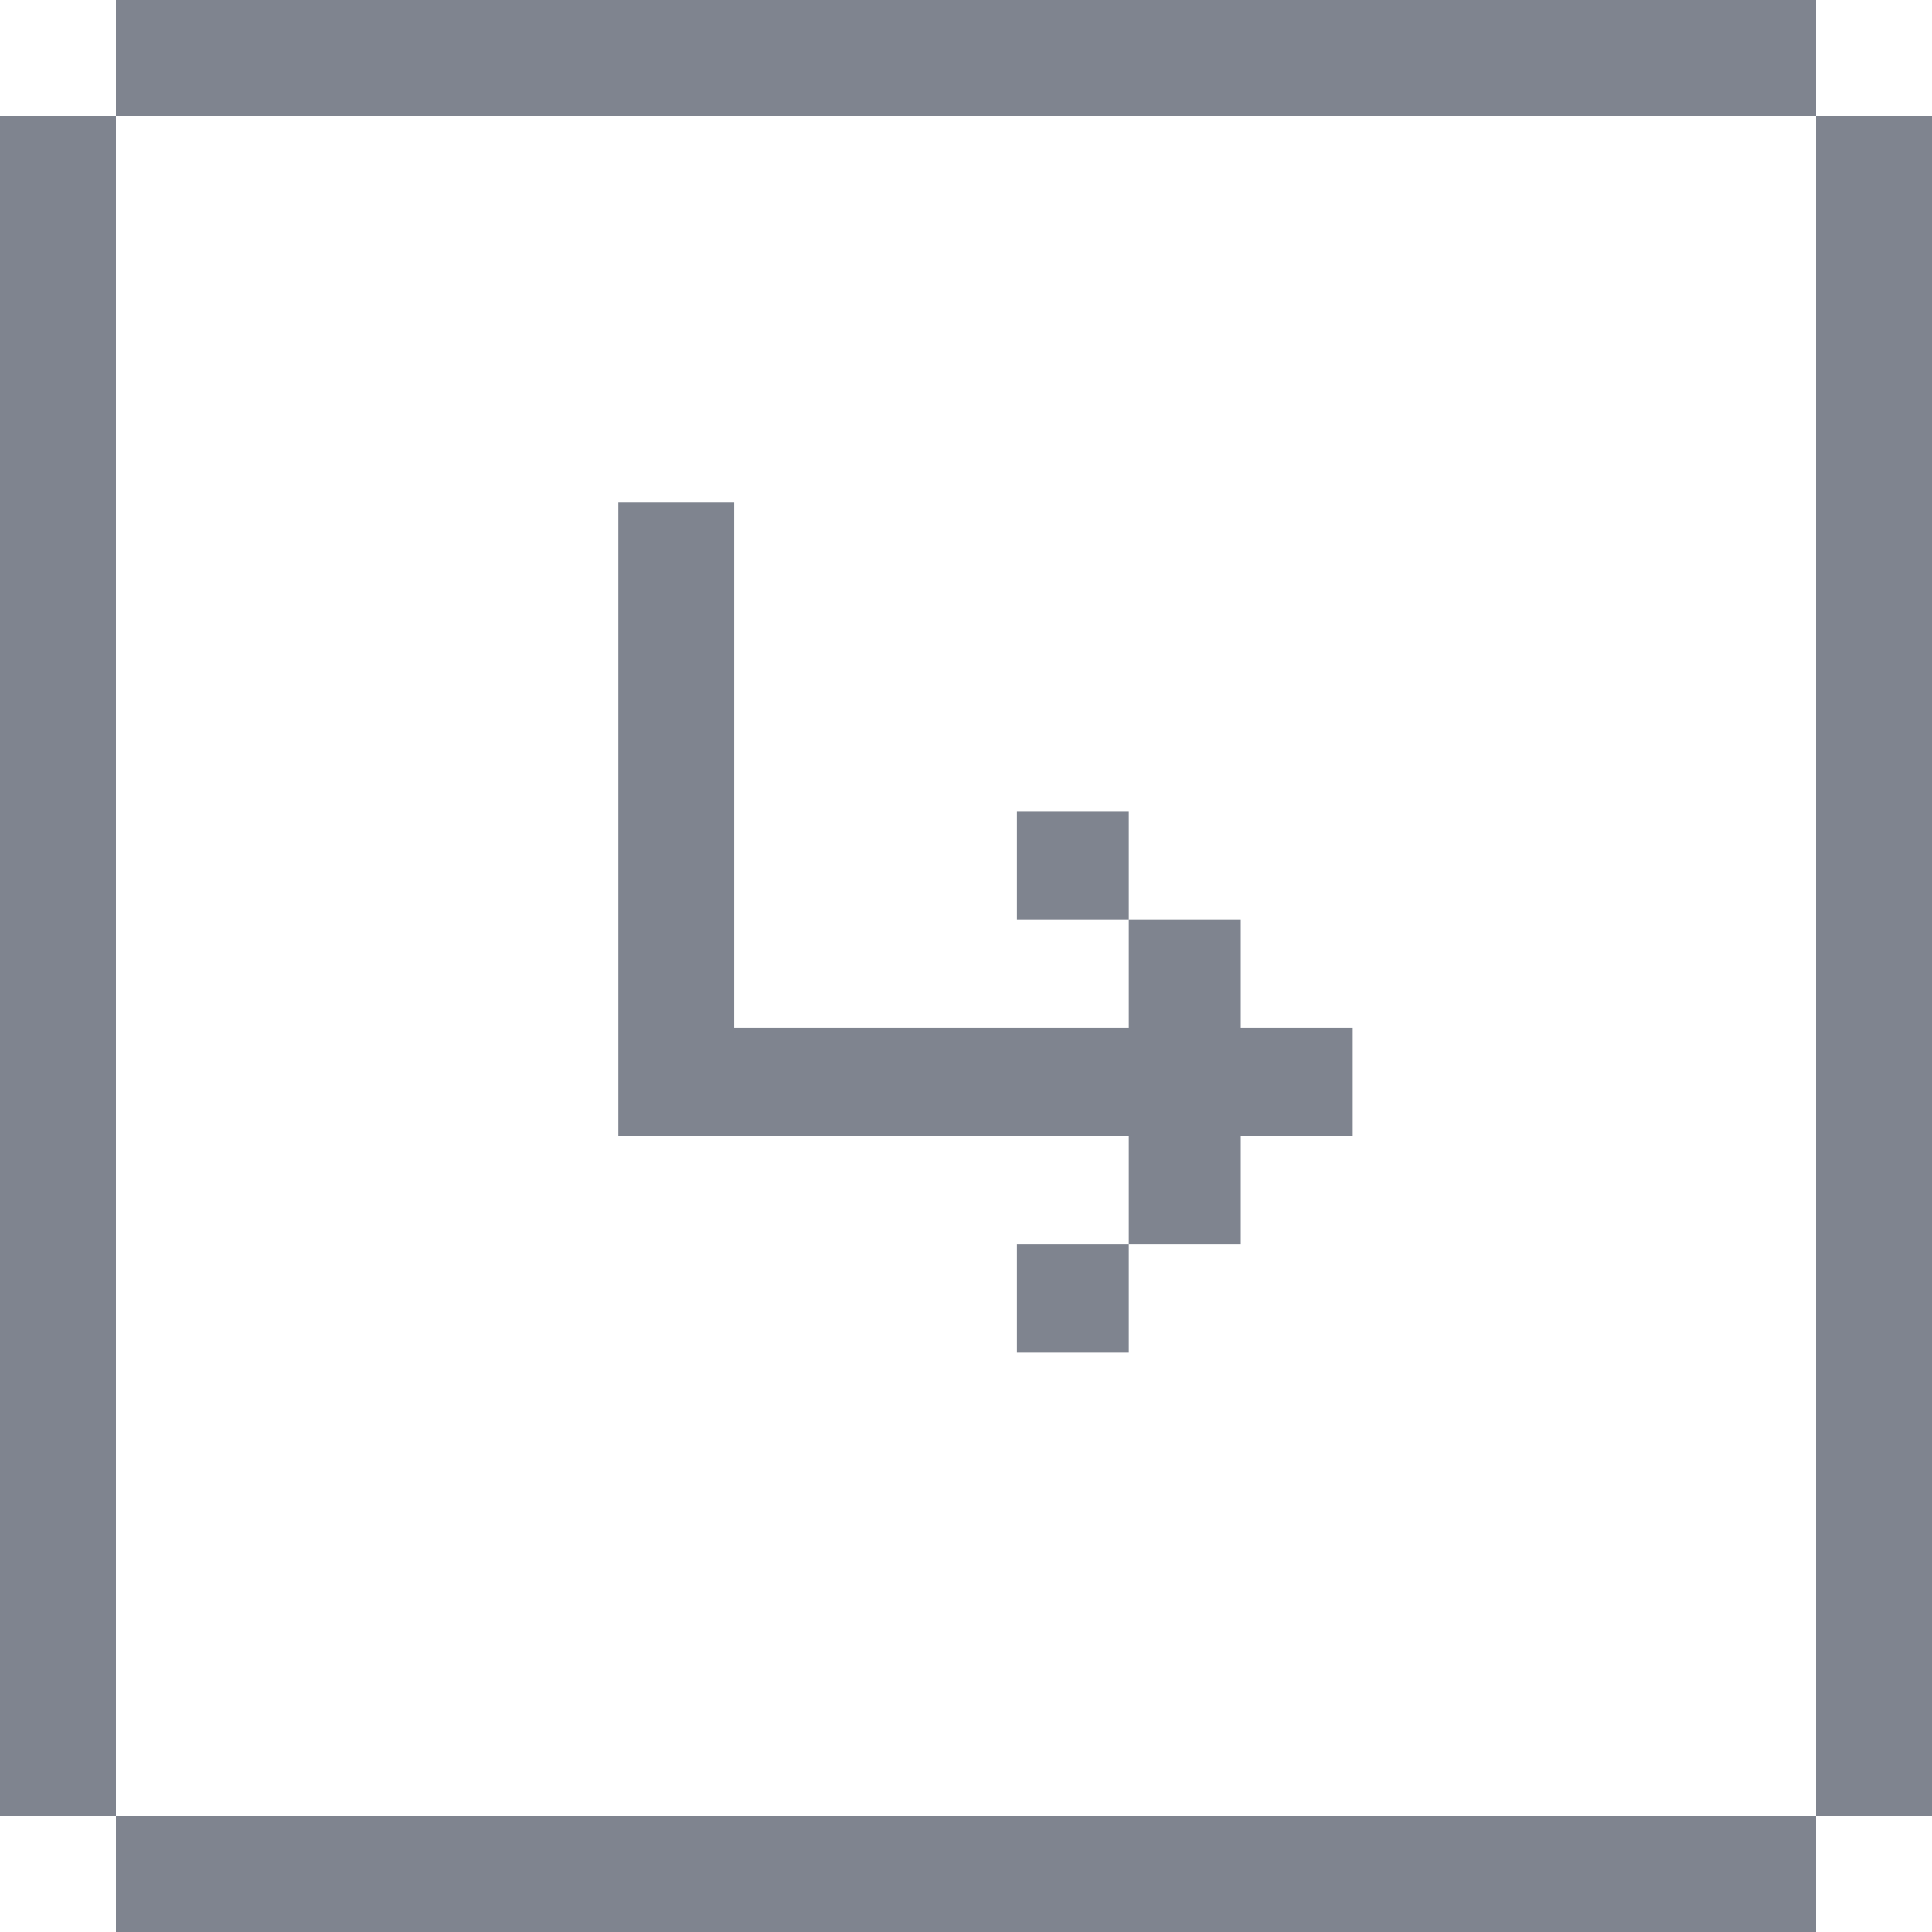
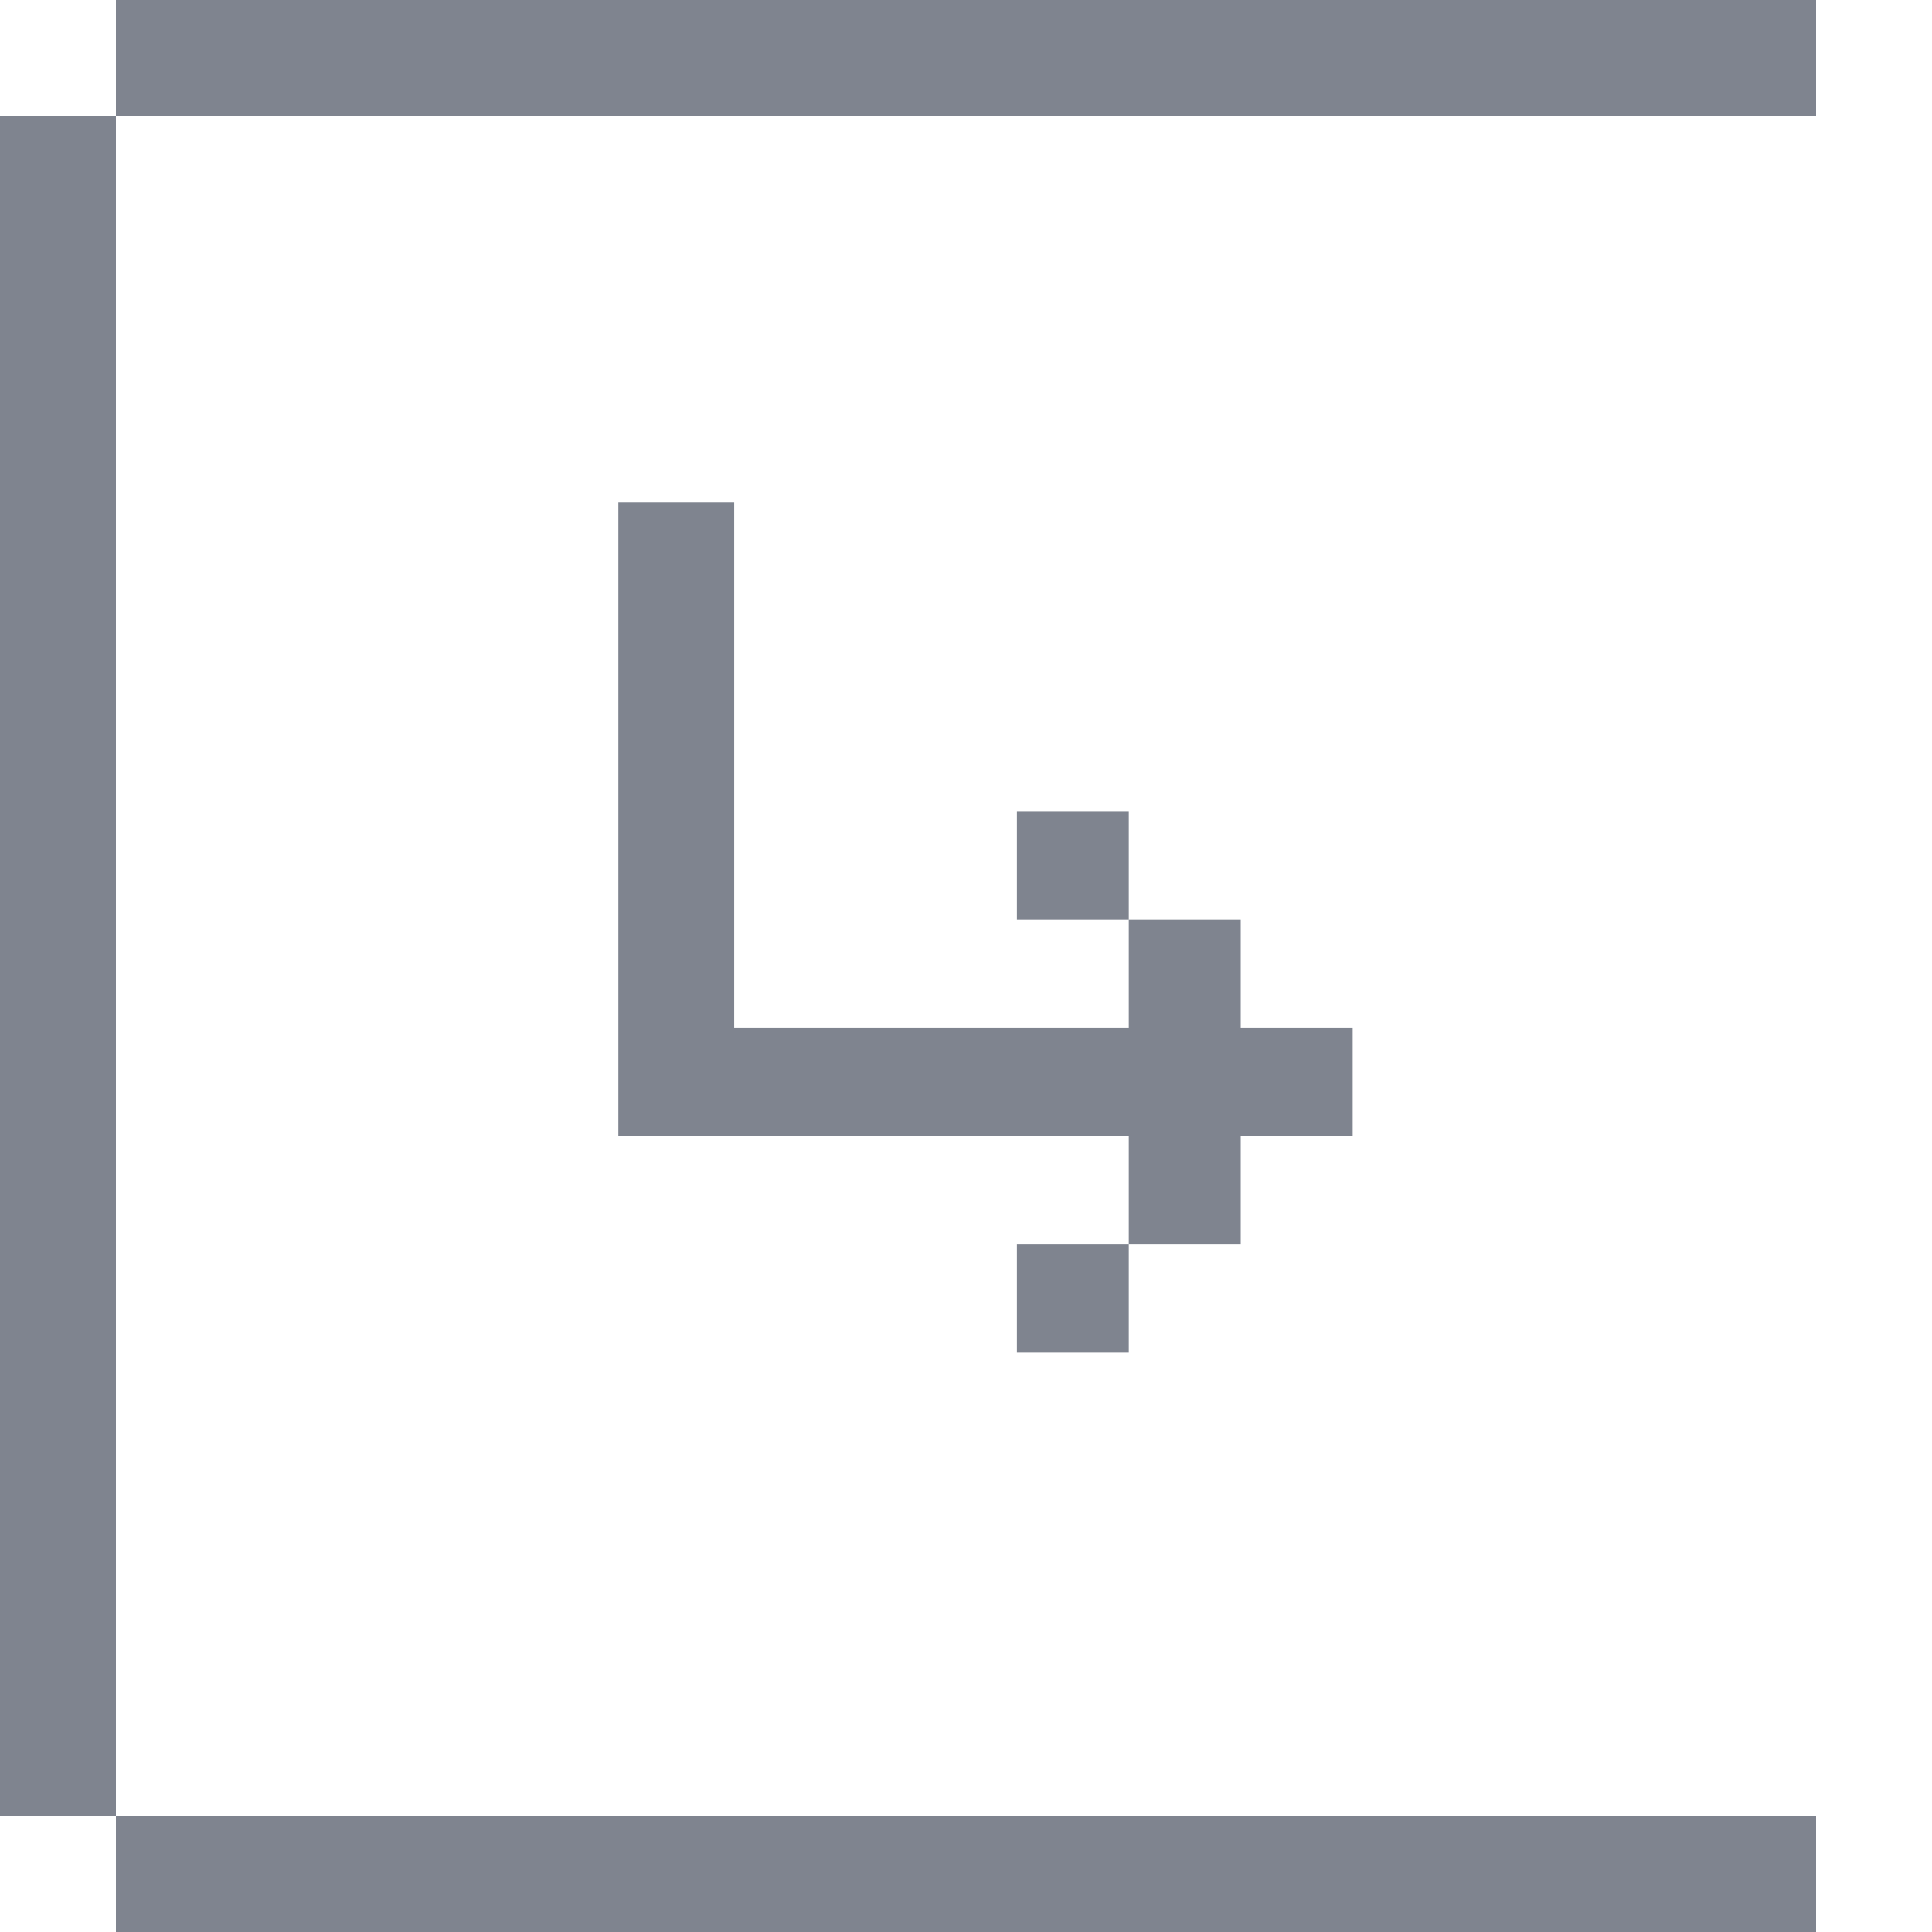
<svg xmlns="http://www.w3.org/2000/svg" width="50" height="50" viewBox="0 0 50 50" fill="none">
  <path d="M35 29.4L32.106 29.4L32.106 32.2L29.211 32.2L29.211 29.4L16 29.4L16 26.6L29.211 26.6L29.211 23.8L26.317 23.8L26.317 21L29.211 21L29.211 23.8L32.106 23.8L32.106 26.6L35 26.6L35 29.4ZM26.317 32.2L29.211 32.2L29.211 35L26.317 35L26.317 32.2Z" fill="#7F848F" />
  <rect x="19" y="13" width="14" height="3" transform="rotate(90 19 13)" fill="#7F848F" />
  <rect width="3" height="44" transform="matrix(-1 0 0 1 3 3)" fill="#7F848F" />
-   <rect width="3" height="44" transform="matrix(-1 0 0 1 50 3)" fill="#7F848F" />
  <rect width="3" height="44" transform="matrix(4.37114e-08 1 1 -4.37114e-08 3 0)" fill="#7F848F" />
  <rect width="3" height="44" transform="matrix(4.37114e-08 1 1 -4.37114e-08 3 47)" fill="#7F848F" />
</svg>